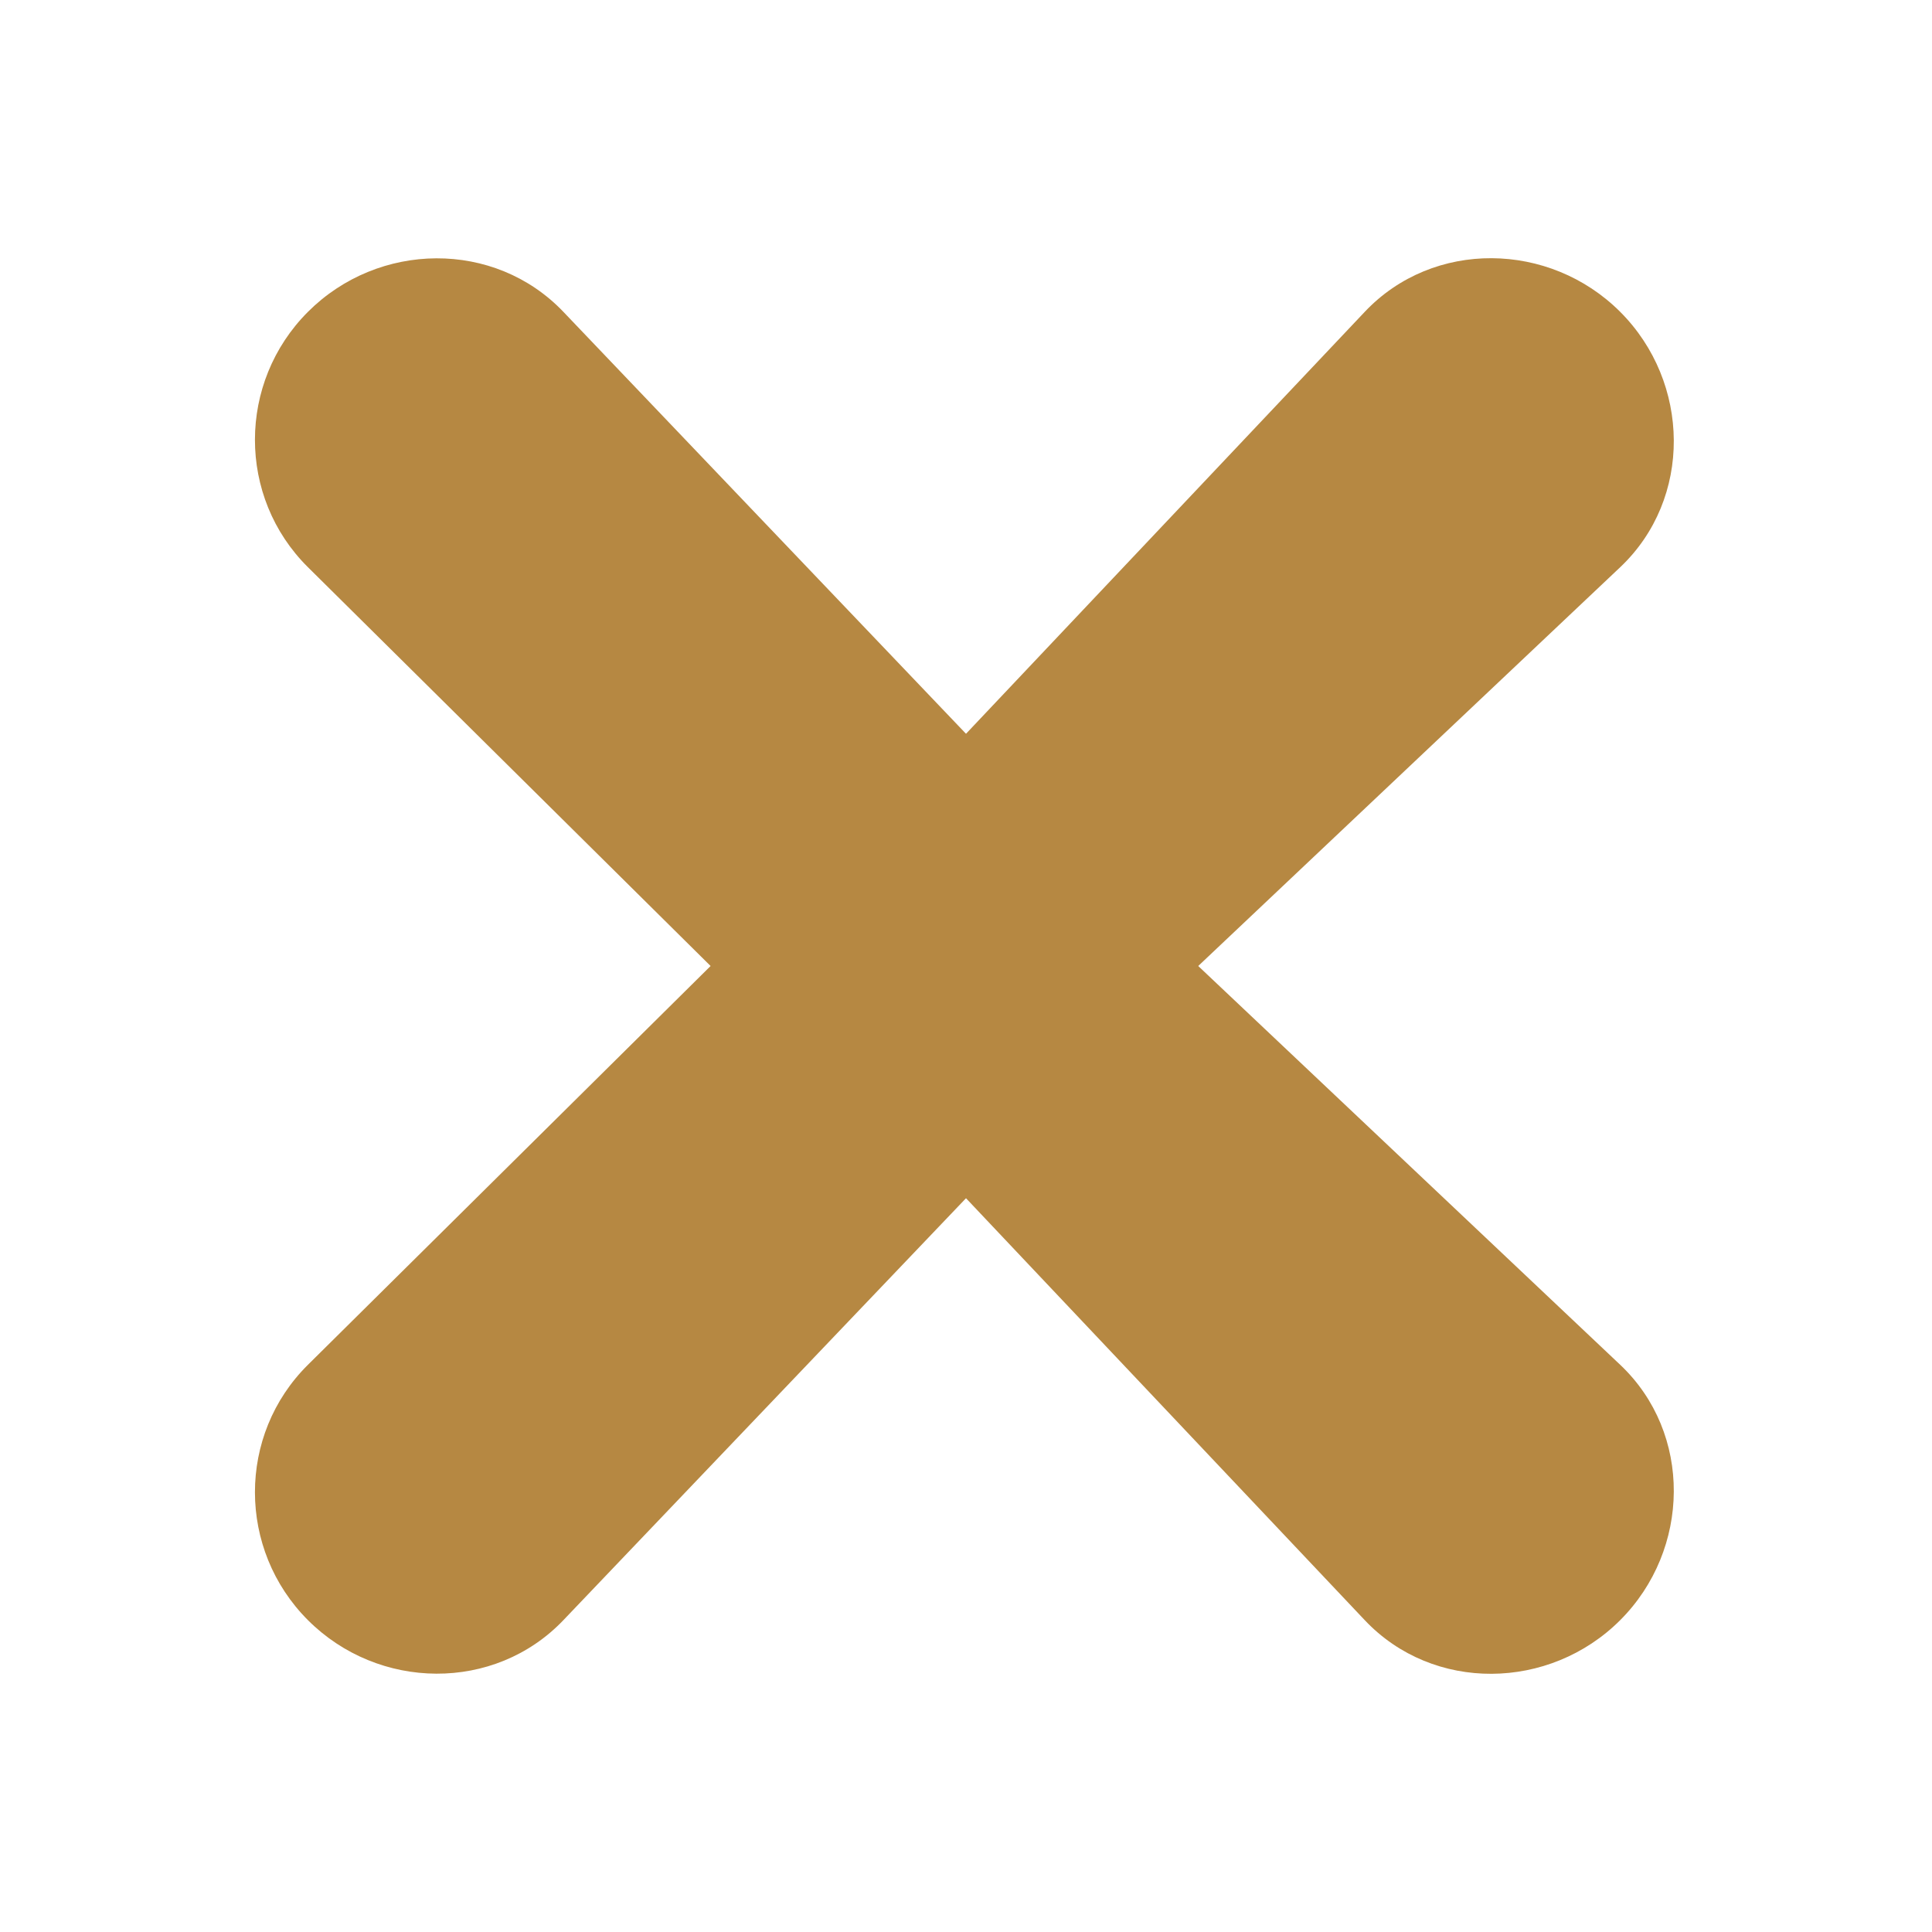
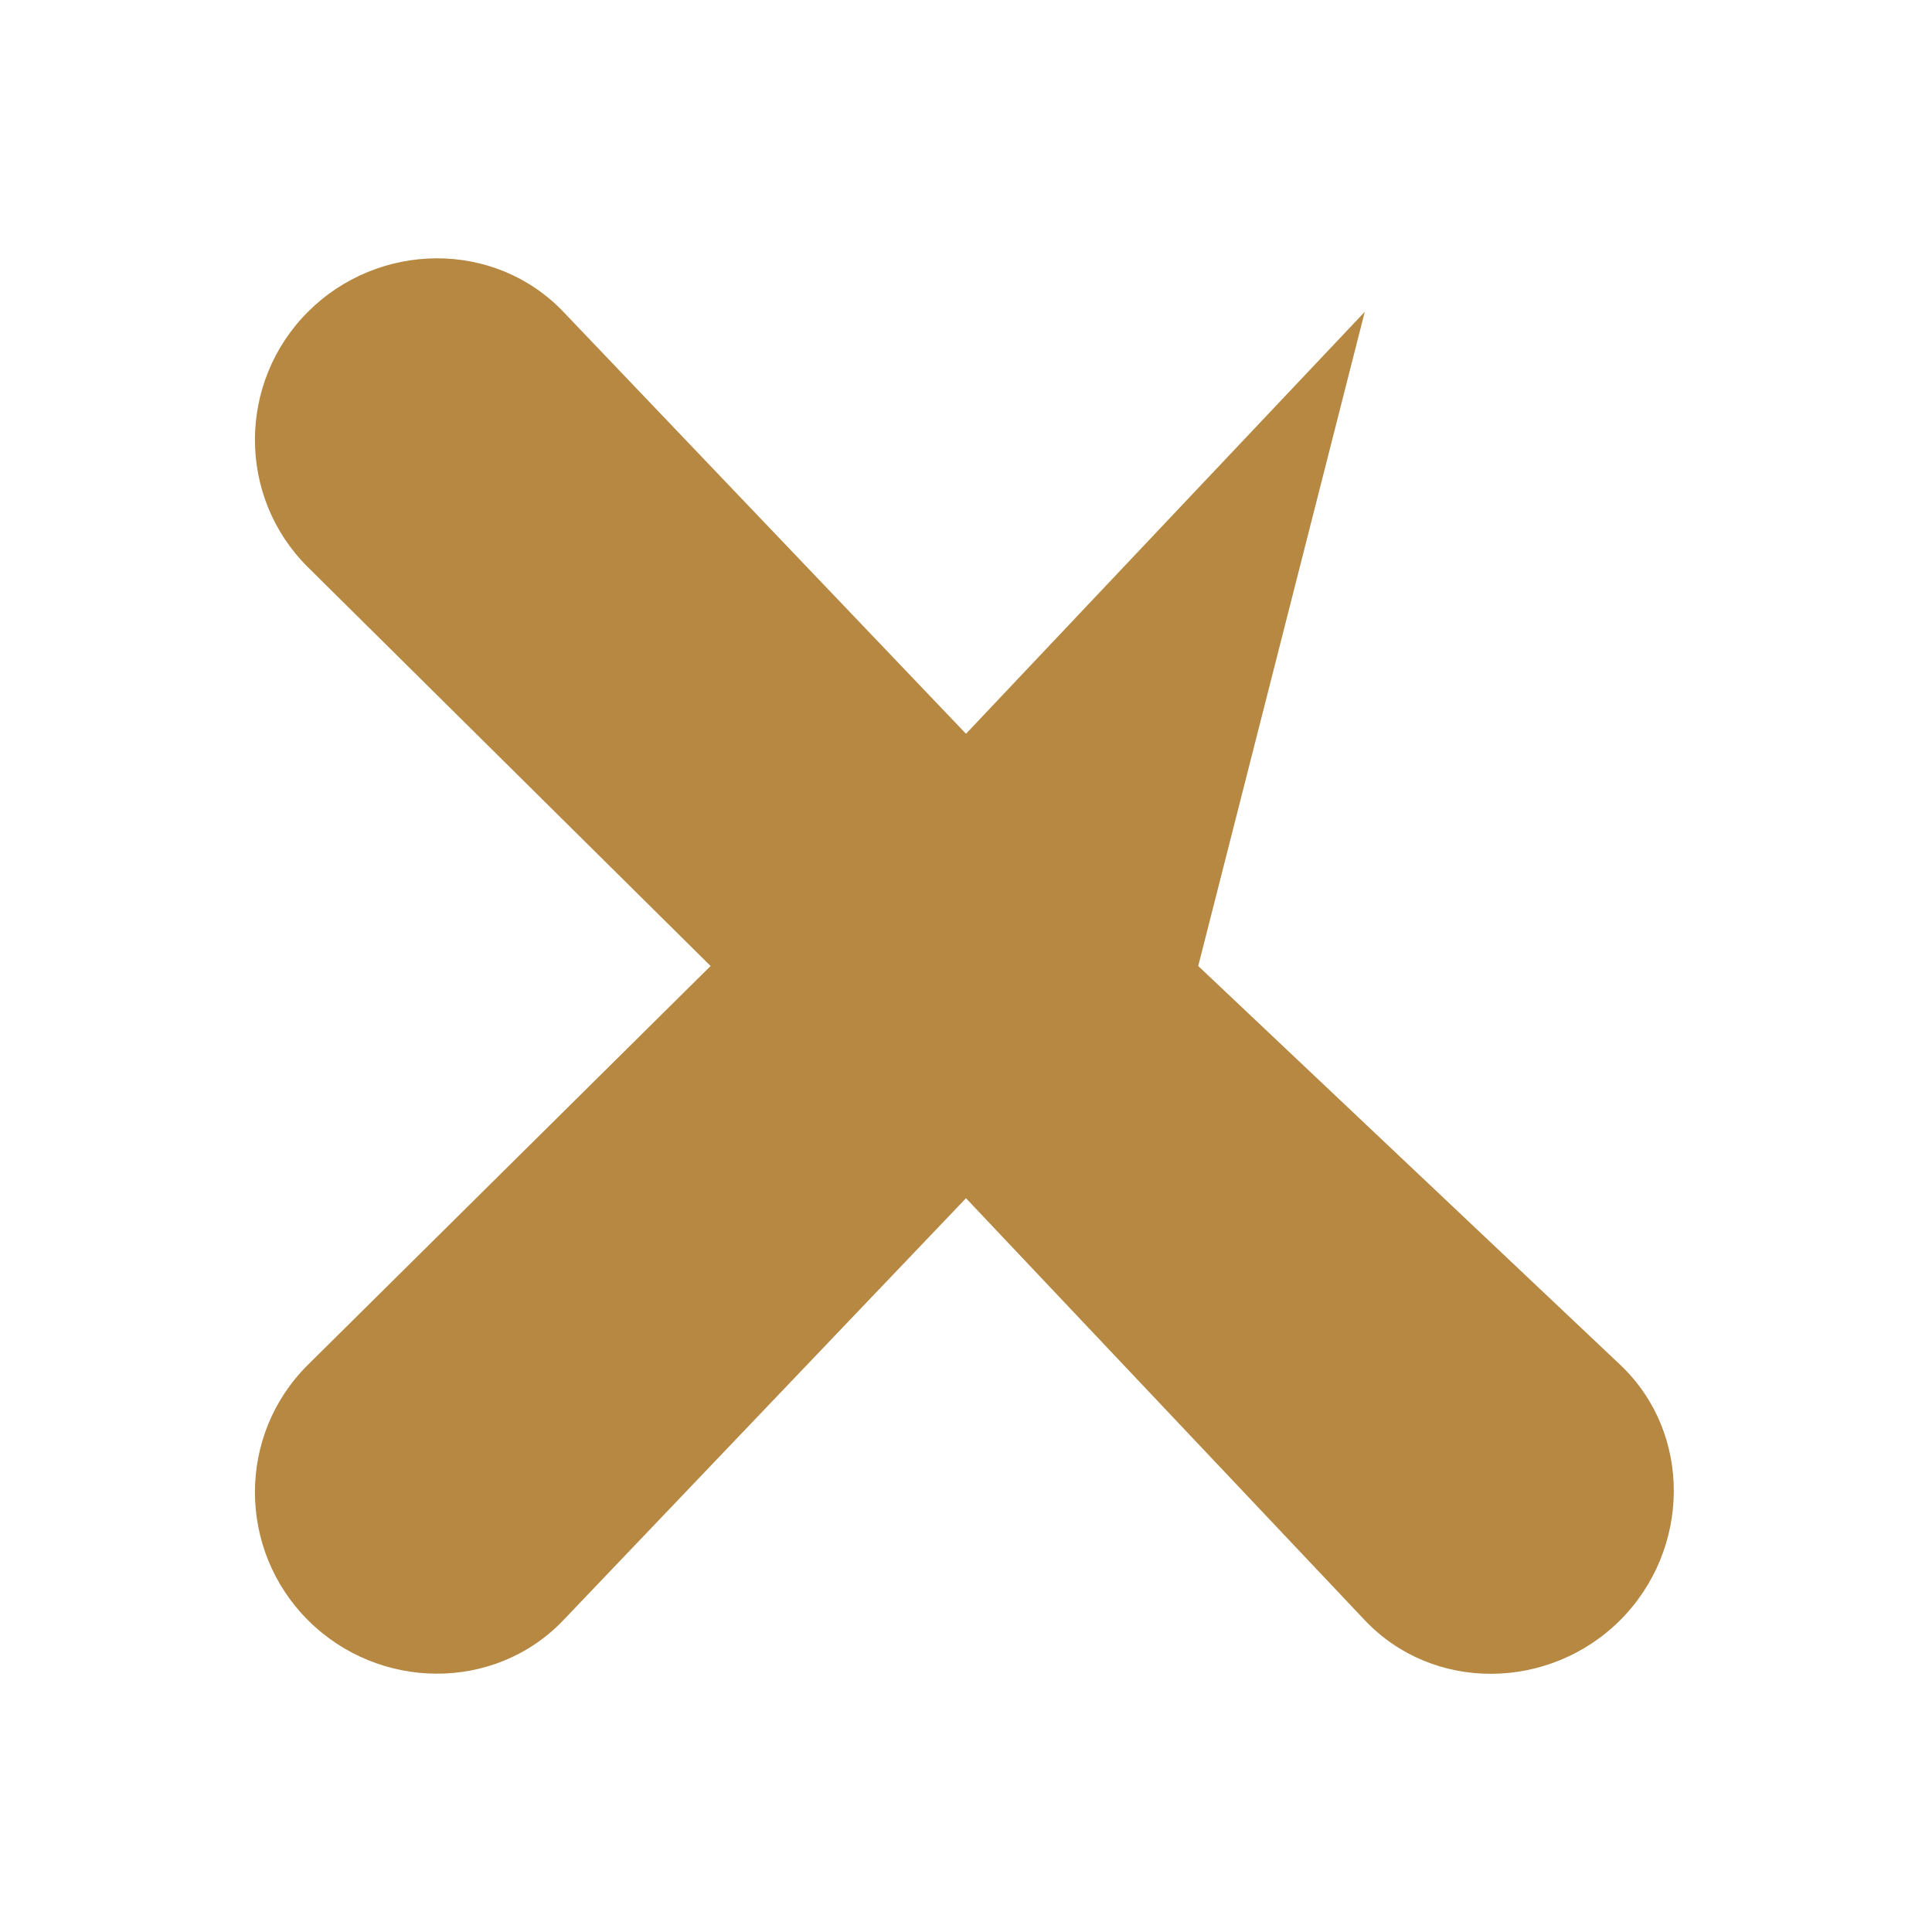
<svg xmlns="http://www.w3.org/2000/svg" viewBox="0 0 1000 1000">
-   <path d="M838.6 838.6c-36.5 36.5-96.745 37.516-132.2 0L500 620.2 291.6 838.6c-35.635 37.345-95.7 36.5-132.2 0-36.5-36.5-36.676-95.876 0-132.2L367.8 500 159.4 293.6c-36.676-36.324-36.5-95.7 0-132.2 36.5-36.5 96.565-37.345 132.2 0L500 379.8l206.4-218.4c35.455-37.516 95.7-36.5 132.2 0 36.5 36.5 37.516 96.745 0 132.2L620.2 500l218.4 206.4c37.516 35.455 36.5 95.7 0 132.2z" style="fill:#b68842" />
+   <path d="M838.6 838.6c-36.5 36.5-96.745 37.516-132.2 0L500 620.2 291.6 838.6c-35.635 37.345-95.7 36.5-132.2 0-36.5-36.5-36.676-95.876 0-132.2L367.8 500 159.4 293.6c-36.676-36.324-36.5-95.7 0-132.2 36.5-36.5 96.565-37.345 132.2 0L500 379.8l206.4-218.4L620.2 500l218.4 206.4c37.516 35.455 36.5 95.7 0 132.2z" style="fill:#b68842" />
</svg>